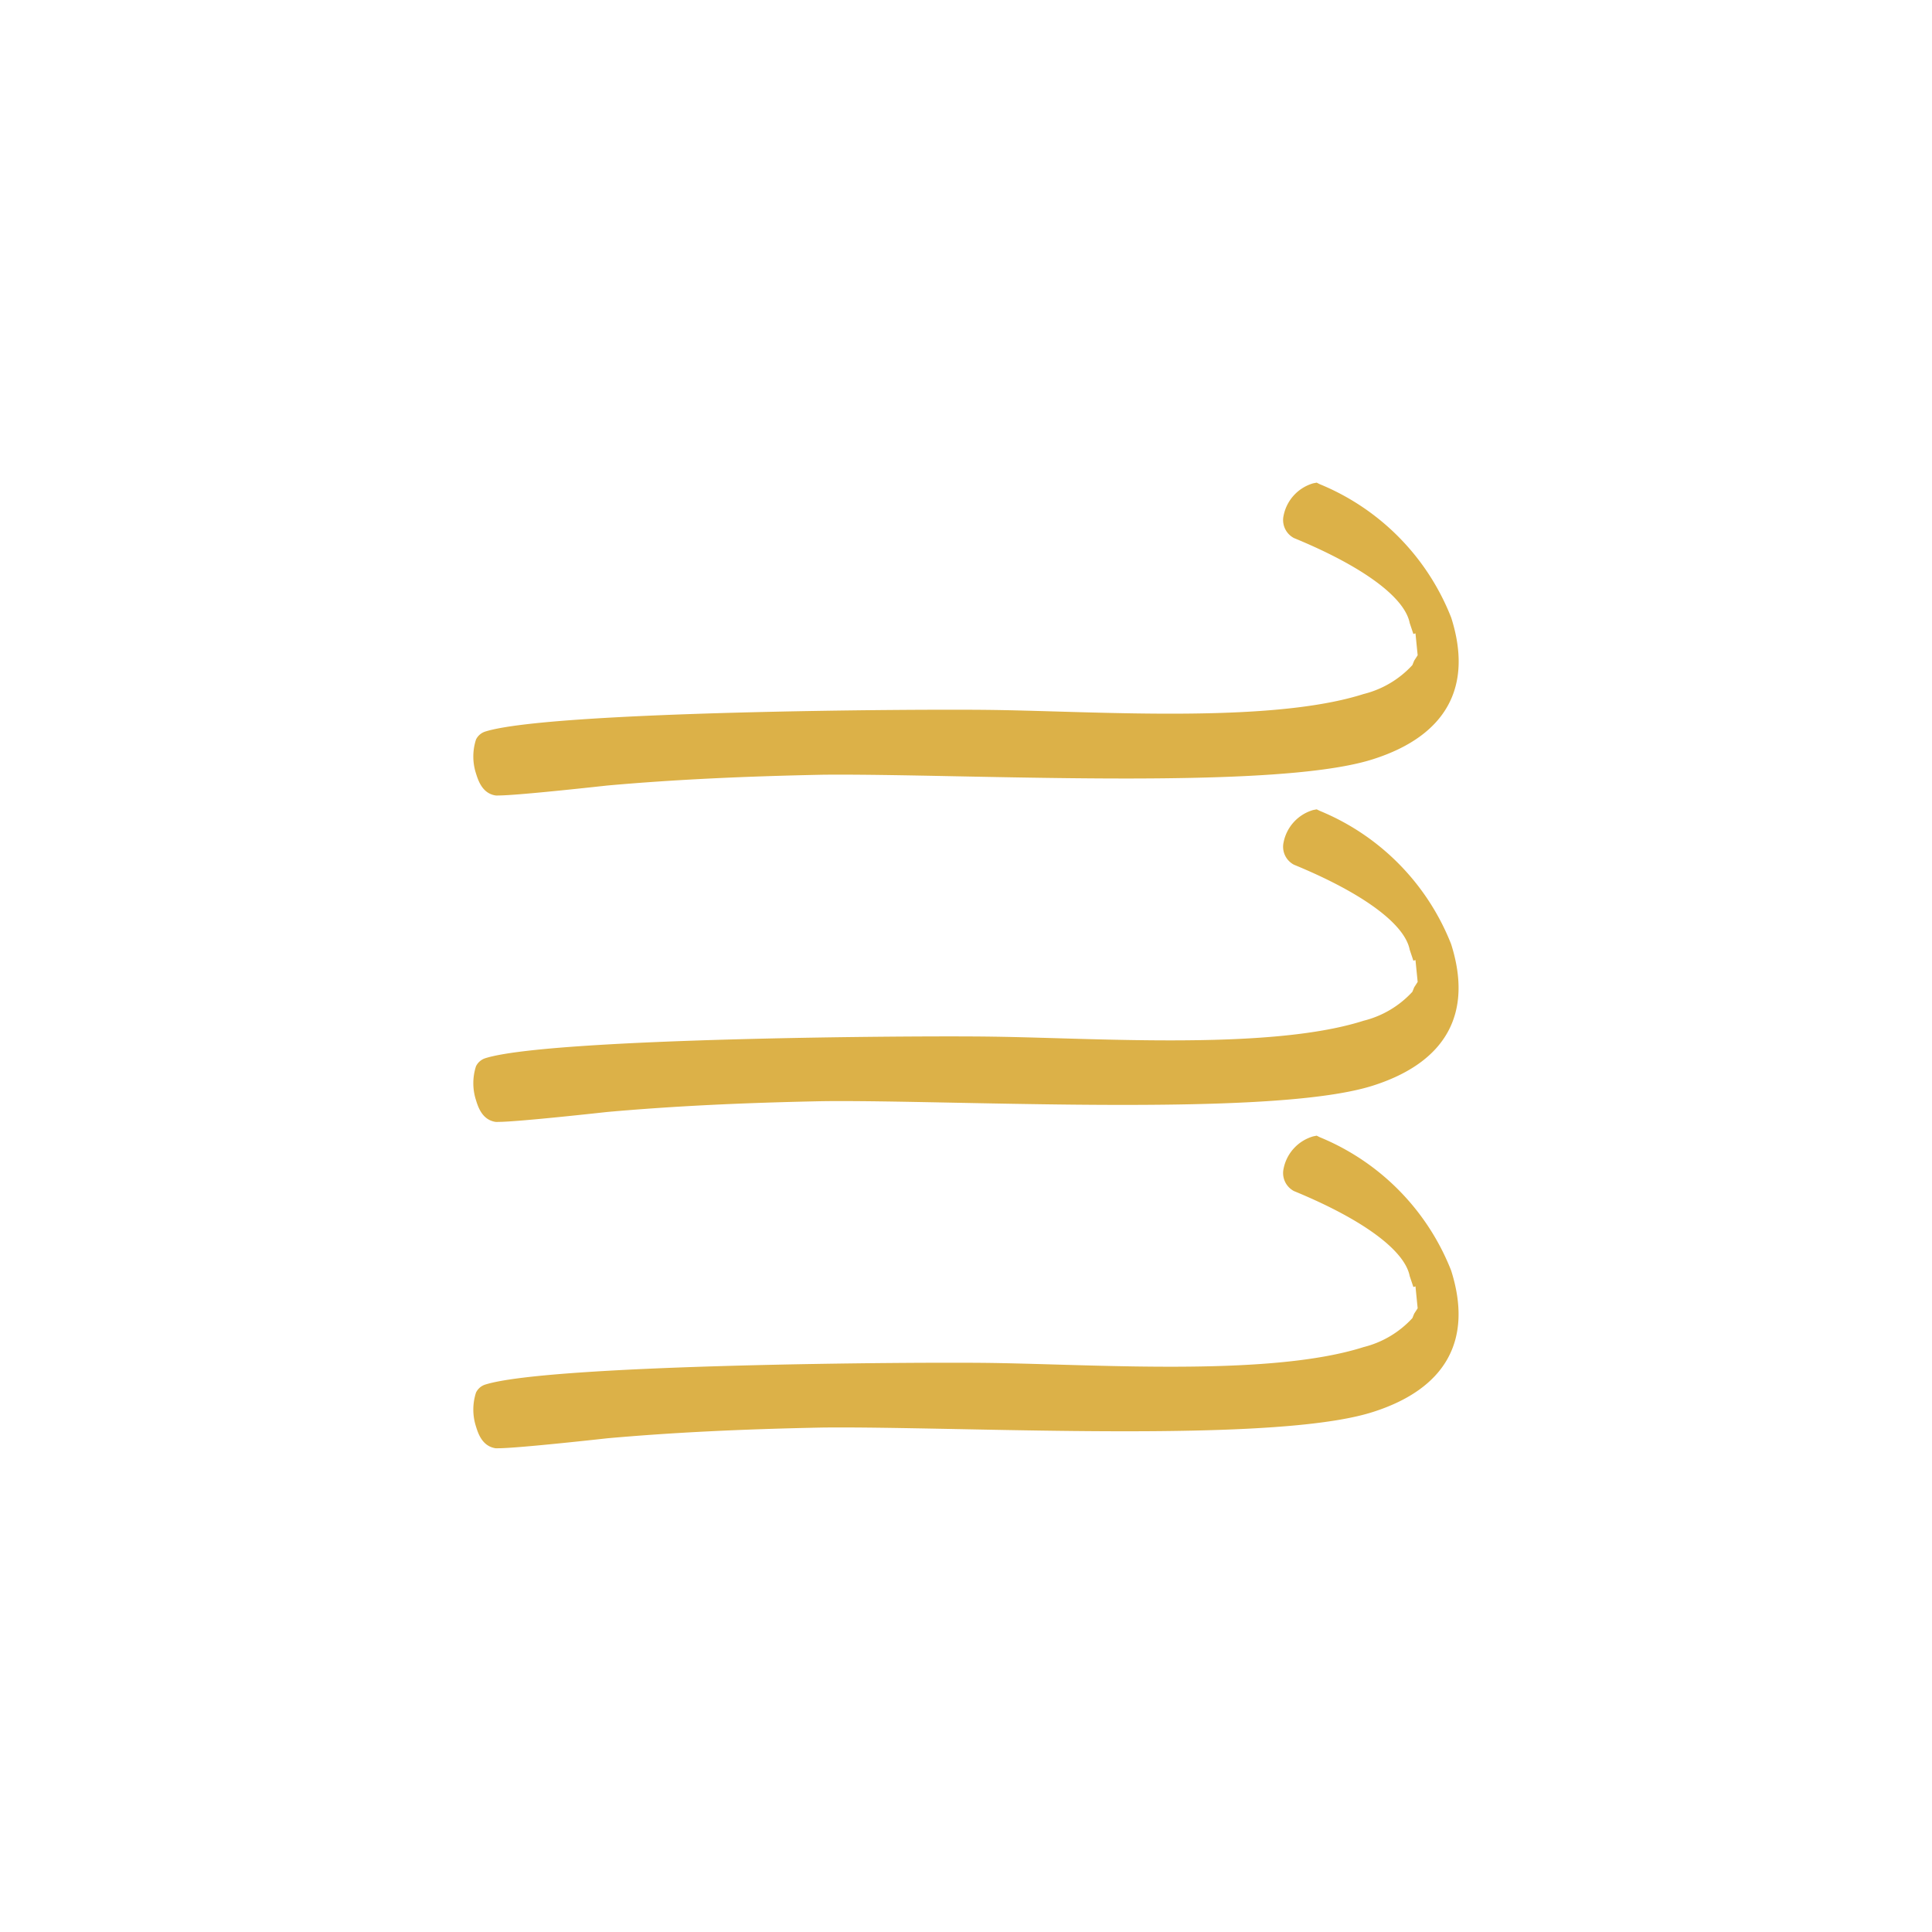
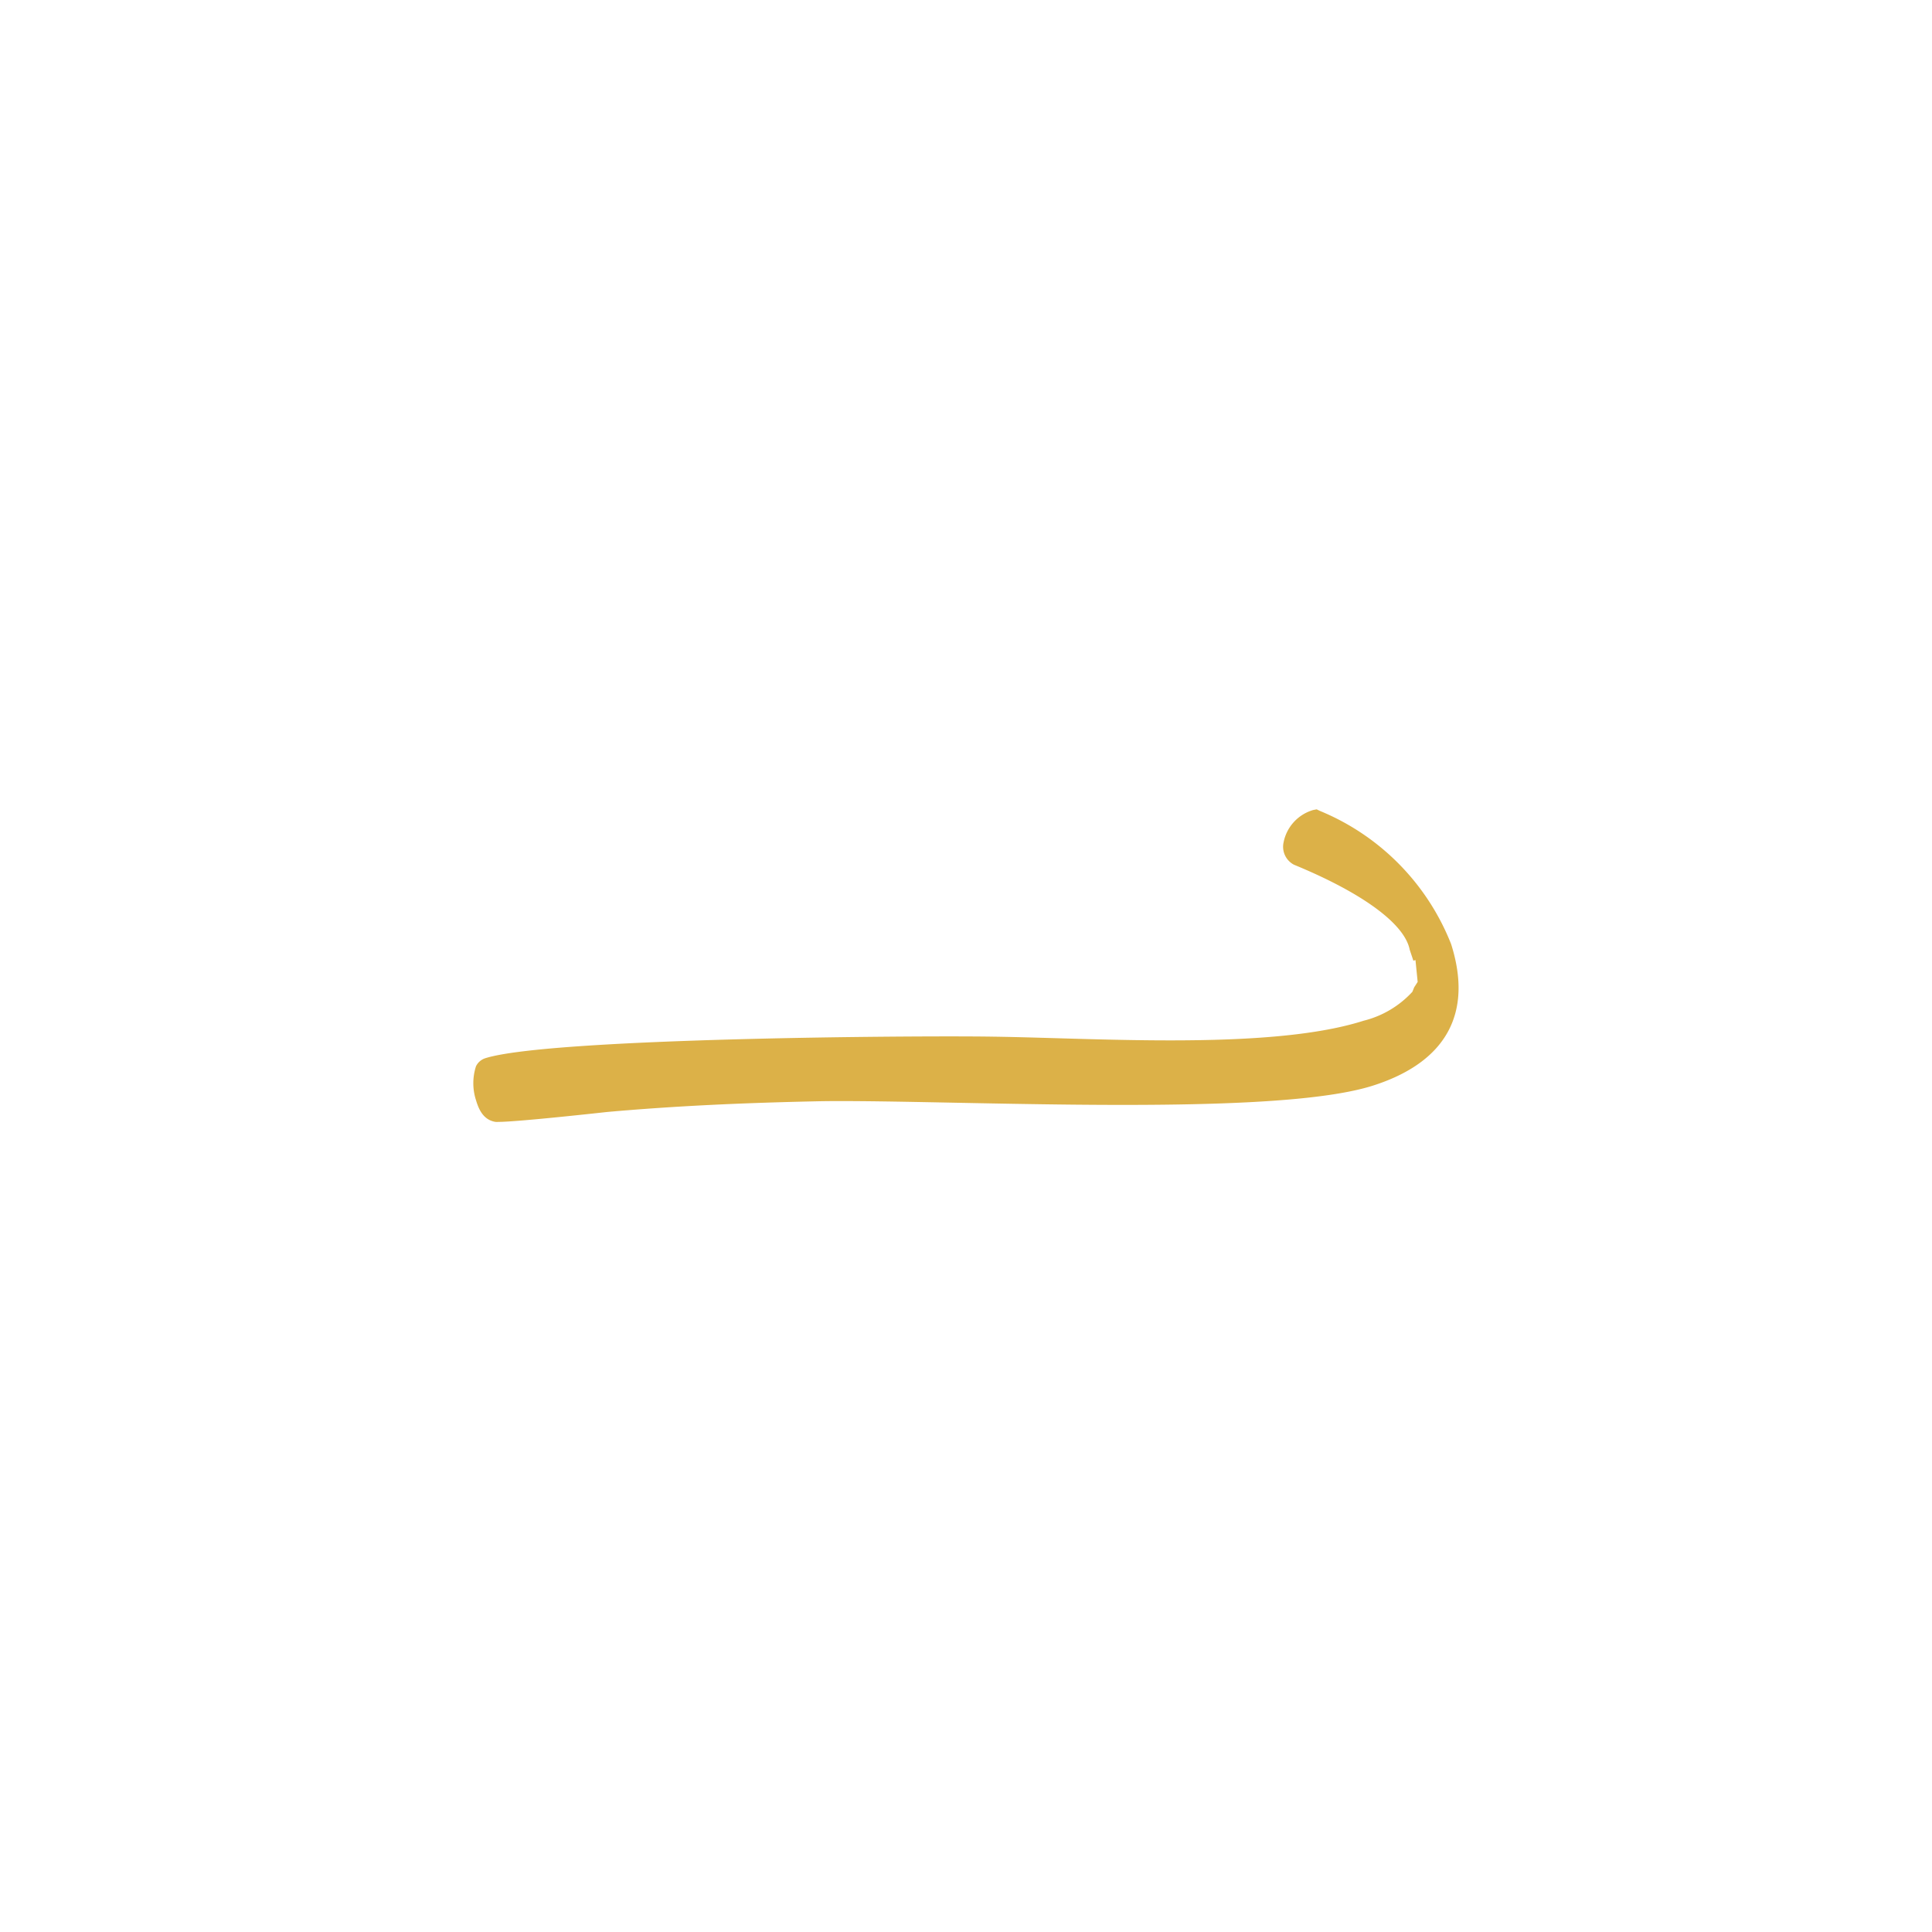
<svg xmlns="http://www.w3.org/2000/svg" width="55.529" height="55.529" viewBox="0 0 55.529 55.529">
  <g id="Group_92883" data-name="Group 92883" transform="translate(-4912 203)">
    <g id="Group_92882" data-name="Group 92882" transform="translate(6619.311 2617.686)">
      <g id="Group_92881" data-name="Group 92881">
-         <path id="Path_51437" data-name="Path 51437" d="M-1669.377-2788l-.09-.045-.1.02a1.21,1.21,0,0,0-.852.931.584.584,0,0,0,.3.642c1.969.81,3.181,1.7,3.325,2.442l.106.315.06-.019.063.63-.1.155-.052.128a2.829,2.829,0,0,1-1.4.832c-2.192.7-5.925.587-8.923.5-.631-.018-1.223-.035-1.753-.043-2.135-.032-12.726.035-14.574.622a.443.443,0,0,0-.263.23,1.583,1.583,0,0,0,0,.975c.062.2.179.564.56.624a.661.661,0,0,0,.088,0c.563,0,3.1-.283,3.125-.286,1.841-.164,3.81-.262,6.193-.309.931-.011,2.236.013,3.745.042,4.416.087,9.913.2,12.064-.488,2.105-.669,2.885-2.076,2.252-4.068A6.855,6.855,0,0,0-1669.377-2788Z" fill="#dcb148" />
        <path id="Path_51438" data-name="Path 51438" d="M-1669.377-2797.38l-.09-.044-.1.019a1.211,1.211,0,0,0-.852.932.582.582,0,0,0,.3.641c1.969.81,3.181,1.7,3.325,2.442l.106.316.06-.019.063.629-.1.155-.052.129a2.826,2.826,0,0,1-1.4.831c-2.192.7-5.925.588-8.923.5-.631-.018-1.223-.035-1.753-.042-2.127-.034-12.726.034-14.573.621a.451.451,0,0,0-.264.23,1.583,1.583,0,0,0,0,.975c.062.2.179.564.56.624a.661.661,0,0,0,.088,0c.563,0,3.1-.283,3.125-.285,1.841-.164,3.81-.263,6.193-.31.931-.012,2.236.013,3.745.043,4.416.087,9.913.194,12.064-.489,2.105-.669,2.885-2.075,2.252-4.068A6.858,6.858,0,0,0-1669.377-2797.38Z" fill="#dcb148" />
-         <path id="Path_51439" data-name="Path 51439" d="M-1693.067-2797.823a.626.626,0,0,0,.088,0c.563,0,3.1-.284,3.125-.286,1.841-.164,3.81-.262,6.193-.31.931-.01,2.236.013,3.745.043,4.416.087,9.913.2,12.064-.488,2.105-.669,2.885-2.076,2.252-4.068a6.851,6.851,0,0,0-3.777-3.837l-.09-.045-.1.019a1.213,1.213,0,0,0-.852.932.584.584,0,0,0,.3.642c1.969.81,3.181,1.7,3.325,2.441l.106.316.06-.019.063.63-.1.155-.052.128a2.828,2.828,0,0,1-1.4.831c-2.192.7-5.925.588-8.923.5-.631-.018-1.223-.035-1.753-.042-2.127-.031-12.726.034-14.573.622a.444.444,0,0,0-.264.229,1.582,1.582,0,0,0,0,.975C-1693.565-2798.25-1693.448-2797.882-1693.067-2797.823Z" fill="#dcb148" />
      </g>
      <rect id="Rectangle_7492" data-name="Rectangle 7492" width="55.529" height="55.529" transform="translate(-1707.31 -2820.686)" fill="none" />
    </g>
  </g>
</svg>